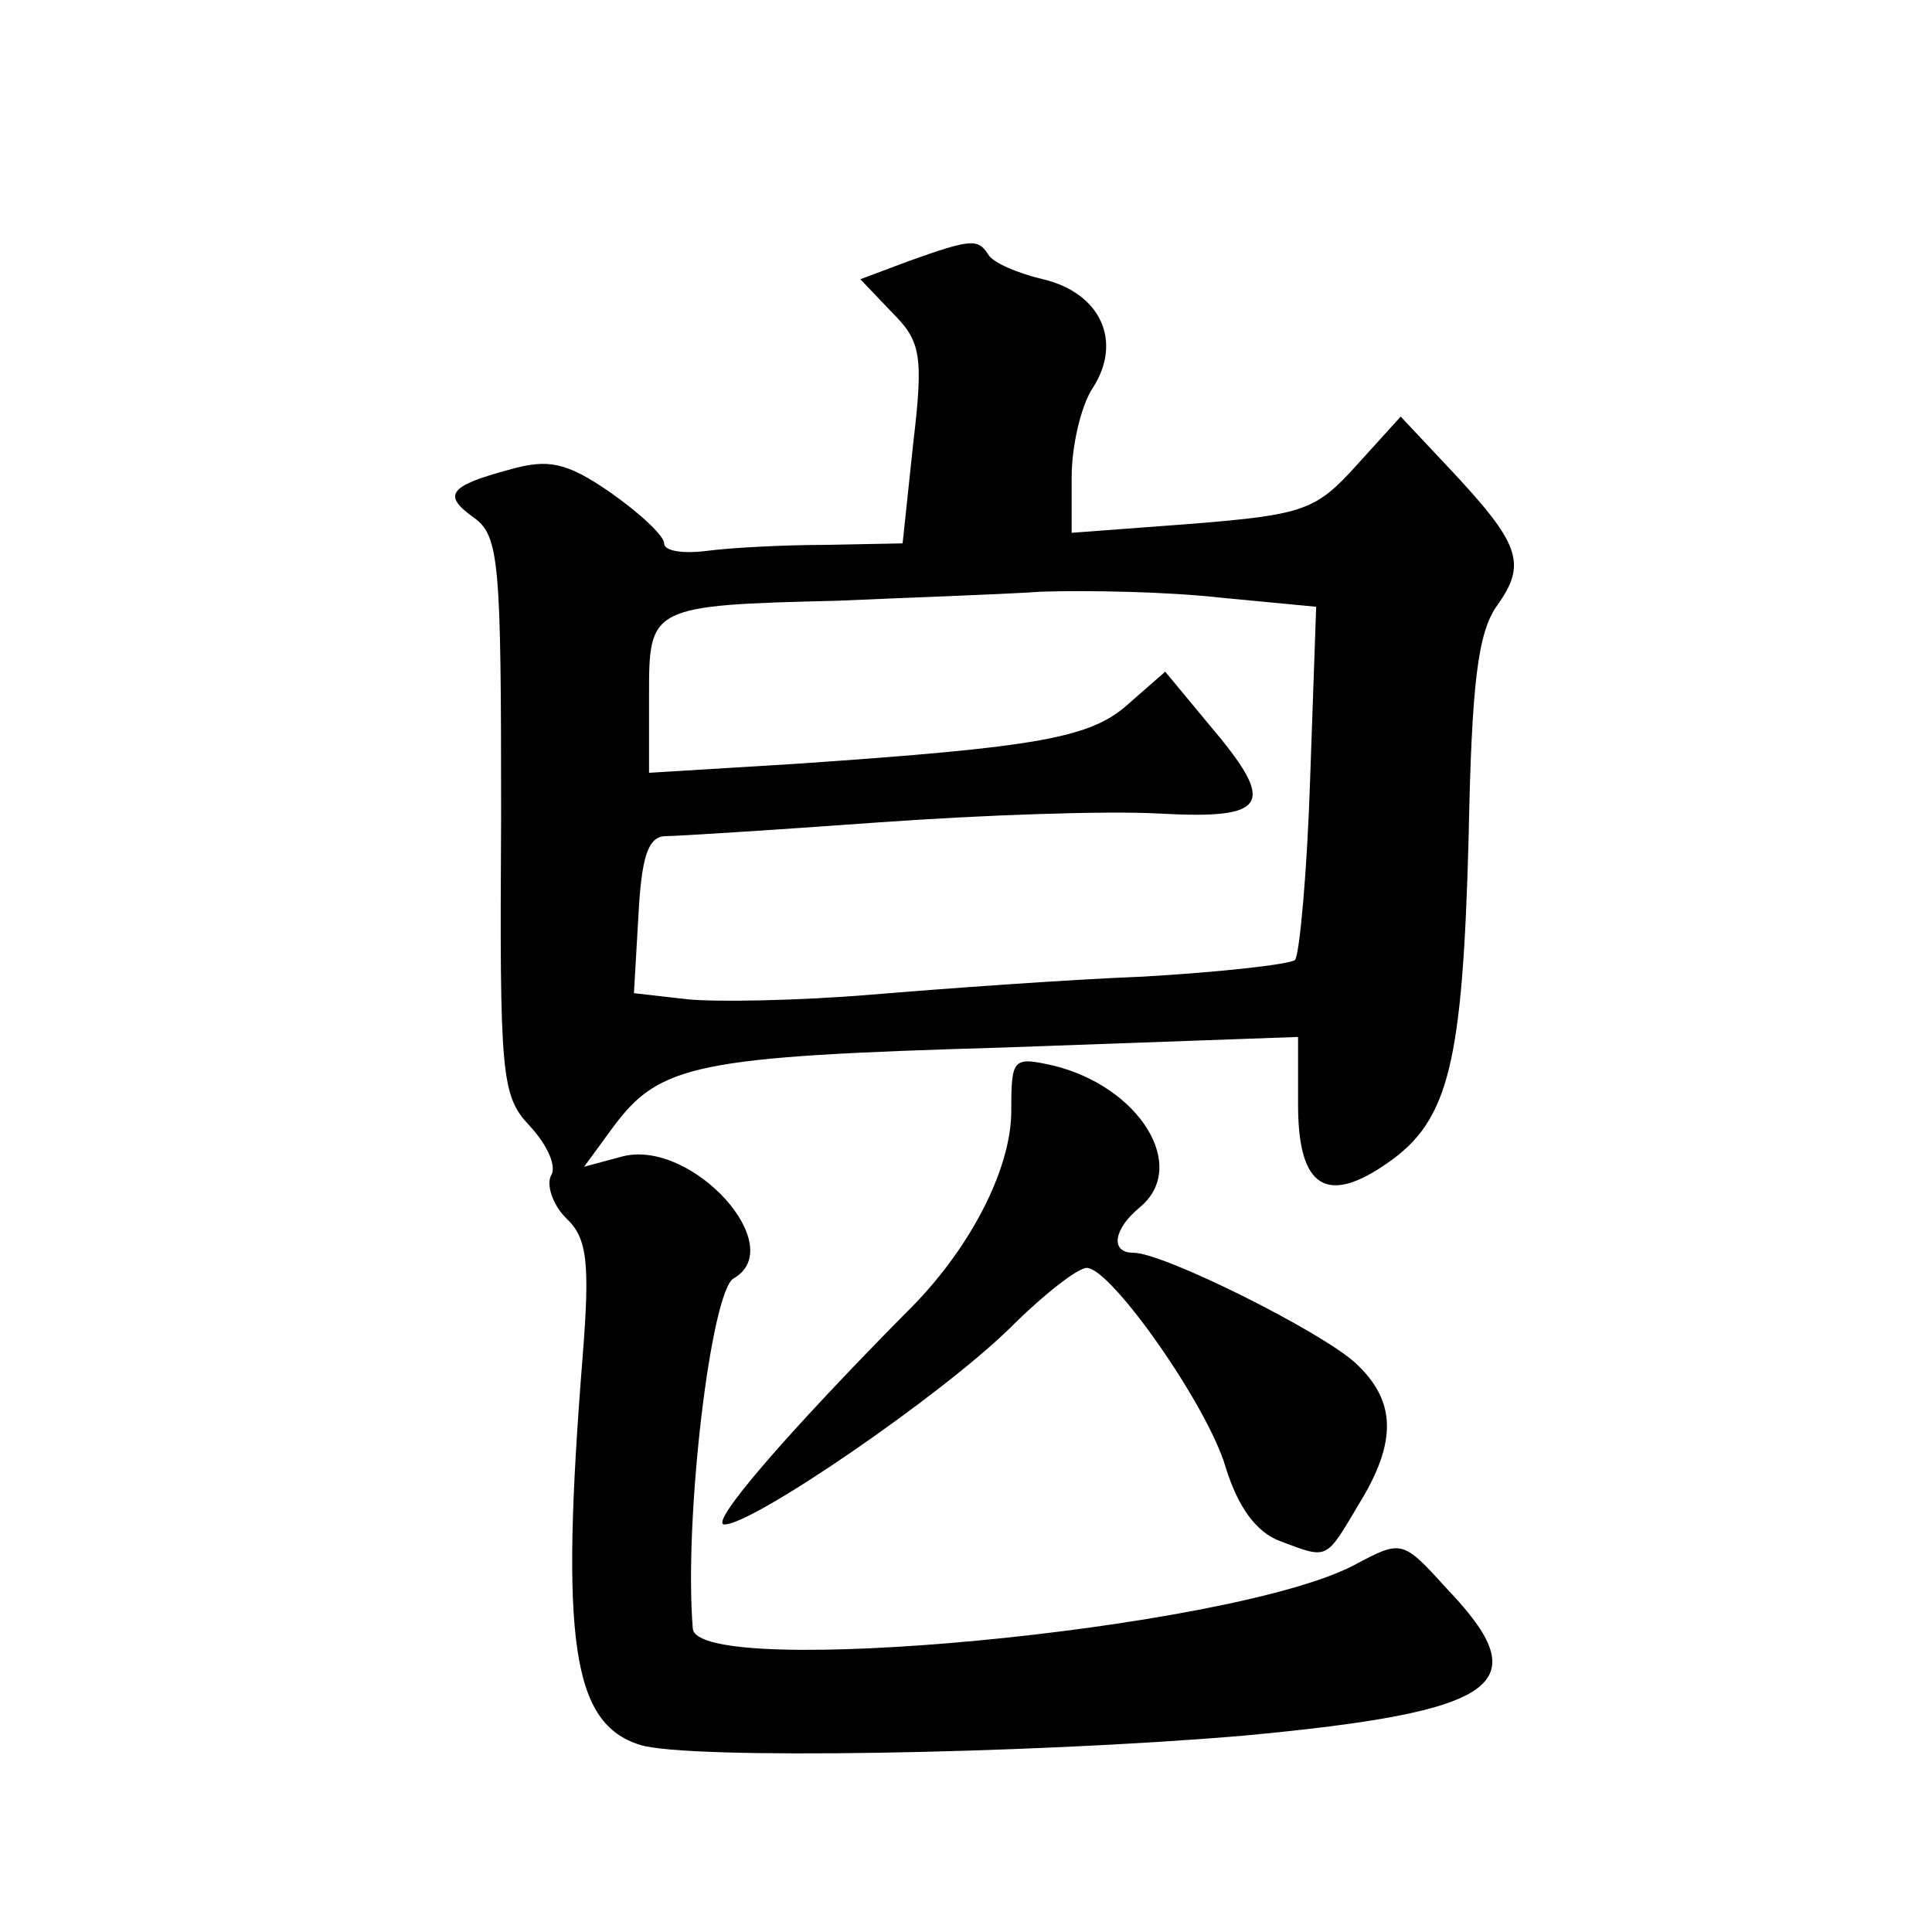
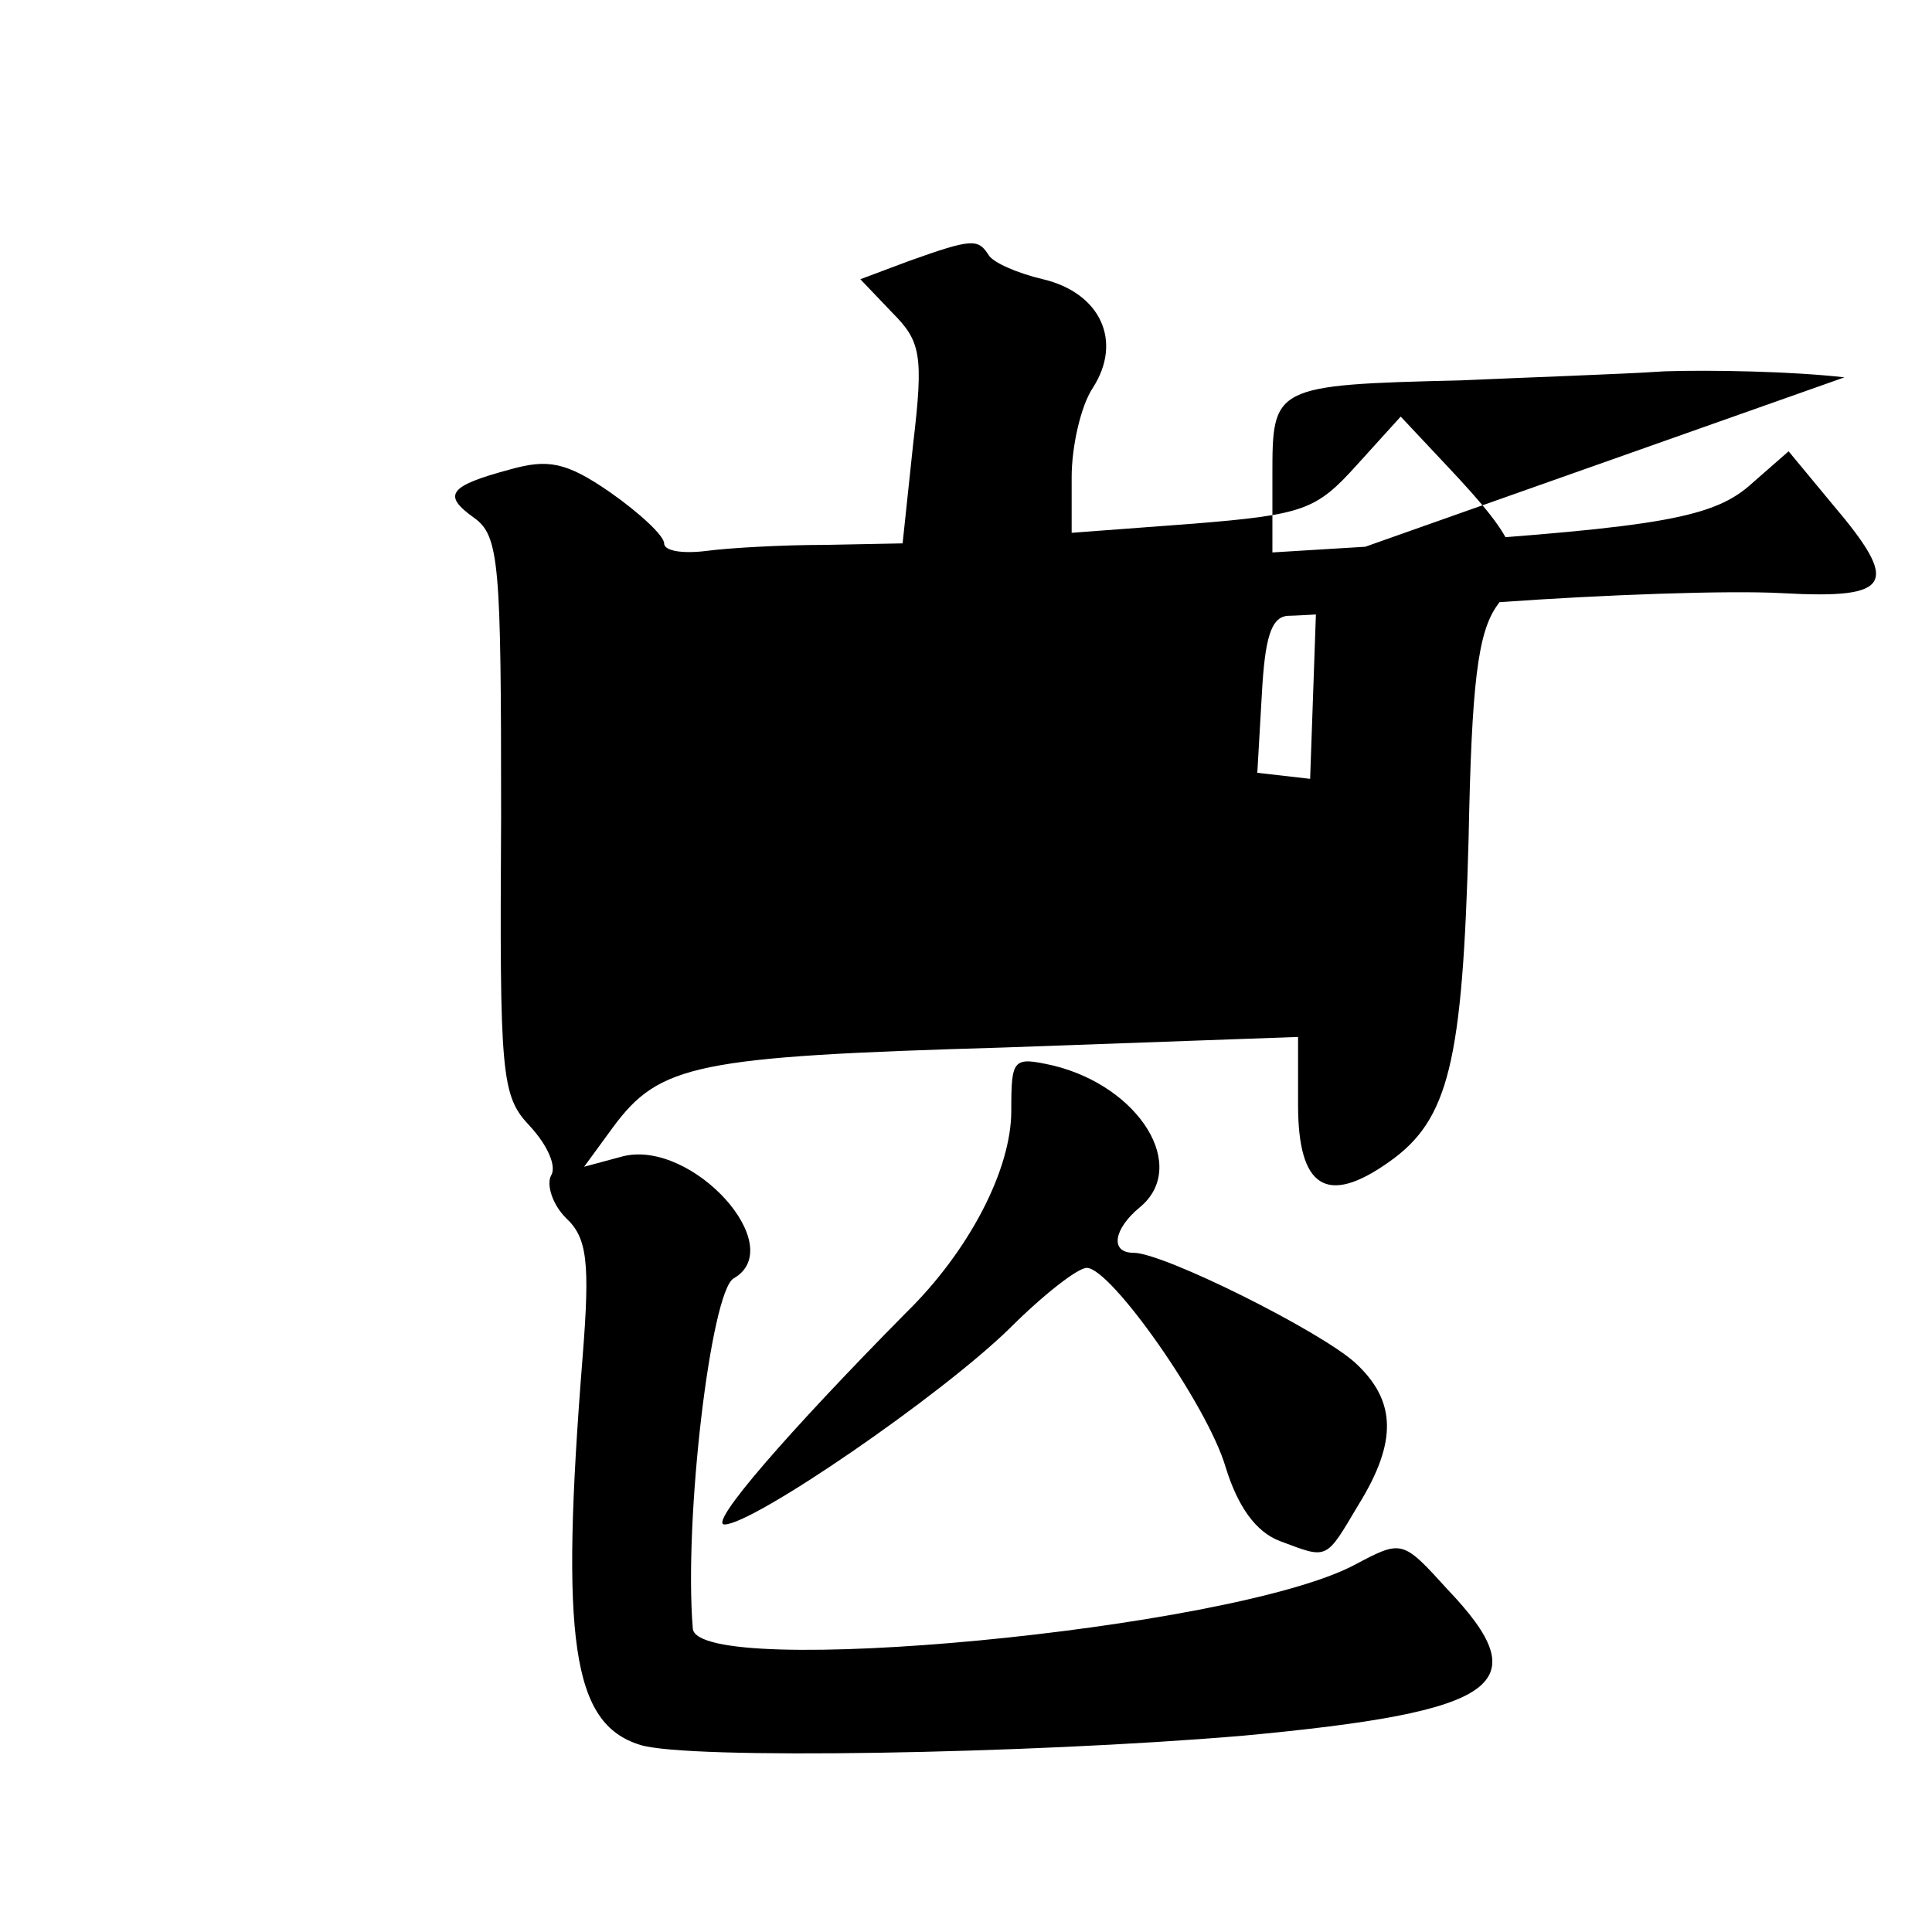
<svg xmlns="http://www.w3.org/2000/svg" version="1.0" width="128pt" height="128pt" viewBox="0 0 128 128" preserveAspectRatio="xMidYMid meet">
  <g transform="translate(0,128) scale(0.1,-0.1)" fill="#0" stroke="none">
-     <path d="M602 1107 l-32 -12 21 -22 c19 -19 21 -28 14 -87 l-7 -66 -51 -1 c-29 0 -64 -2 -79 -4 -16 -2 -28 0 -28 5 0 5 -16 20 -36 34 -29 20 -41 22 -66 15 -41 -11 -45 -17 -24 -32 17 -12 18 -31 18 -198 -1 -172 0 -185 19 -205 12 -13 18 -27 14 -33 -3 -6 1 -19 10 -28 14 -13 16 -29 11 -92 -15 -188 -7 -243 38 -257 31 -10 257 -6 399 6 172 16 196 34 136 97 -30 33 -30 33 -62 16 -82 -43 -435 -76 -438 -42 -6 73 12 223 27 232 37 21 -27 92 -73 81 l-26 -7 19 26 c31 42 55 47 259 53 l195 7 0 -45 c0 -55 19 -67 60 -38 40 28 49 66 53 215 2 102 6 136 19 154 20 28 15 41 -33 92 l-31 33 -29 -32 c-27 -30 -35 -33 -109 -39 l-80 -6 0 37 c0 20 6 47 14 59 20 31 5 63 -33 72 -17 4 -33 11 -36 16 -7 11 -11 11 -53 -4z m207 -223 l63 -6 -4 -114 c-2 -62 -7 -116 -10 -120 -4 -3 -49 -8 -100 -11 -51 -2 -133 -8 -181 -12 -48 -4 -103 -5 -122 -3 l-35 4 3 52 c2 37 6 51 17 52 8 0 71 4 140 9 69 5 153 8 188 6 73 -4 78 6 33 59 l-29 35 -24 -21 c-25 -23 -60 -29 -220 -40 l-98 -6 0 51 c0 59 0 60 125 63 44 2 105 4 135 6 30 1 84 0 119 -4z M670 544 c0 -39 -28 -93 -70 -134 -78 -79 -131 -140 -120 -140 19 0 143 85 189 130 22 22 45 40 51 40 16 0 80 -91 92 -132 8 -26 20 -43 36 -49 32 -12 30 -13 52 24 26 42 25 69 -2 94 -23 21 -127 73 -147 73 -16 0 -13 16 4 30 33 27 0 80 -57 94 -27 6 -28 5 -28 -30z" />
+     <path d="M602 1107 l-32 -12 21 -22 c19 -19 21 -28 14 -87 l-7 -66 -51 -1 c-29 0 -64 -2 -79 -4 -16 -2 -28 0 -28 5 0 5 -16 20 -36 34 -29 20 -41 22 -66 15 -41 -11 -45 -17 -24 -32 17 -12 18 -31 18 -198 -1 -172 0 -185 19 -205 12 -13 18 -27 14 -33 -3 -6 1 -19 10 -28 14 -13 16 -29 11 -92 -15 -188 -7 -243 38 -257 31 -10 257 -6 399 6 172 16 196 34 136 97 -30 33 -30 33 -62 16 -82 -43 -435 -76 -438 -42 -6 73 12 223 27 232 37 21 -27 92 -73 81 l-26 -7 19 26 c31 42 55 47 259 53 l195 7 0 -45 c0 -55 19 -67 60 -38 40 28 49 66 53 215 2 102 6 136 19 154 20 28 15 41 -33 92 l-31 33 -29 -32 c-27 -30 -35 -33 -109 -39 l-80 -6 0 37 c0 20 6 47 14 59 20 31 5 63 -33 72 -17 4 -33 11 -36 16 -7 11 -11 11 -53 -4z m207 -223 l63 -6 -4 -114 l-35 4 3 52 c2 37 6 51 17 52 8 0 71 4 140 9 69 5 153 8 188 6 73 -4 78 6 33 59 l-29 35 -24 -21 c-25 -23 -60 -29 -220 -40 l-98 -6 0 51 c0 59 0 60 125 63 44 2 105 4 135 6 30 1 84 0 119 -4z M670 544 c0 -39 -28 -93 -70 -134 -78 -79 -131 -140 -120 -140 19 0 143 85 189 130 22 22 45 40 51 40 16 0 80 -91 92 -132 8 -26 20 -43 36 -49 32 -12 30 -13 52 24 26 42 25 69 -2 94 -23 21 -127 73 -147 73 -16 0 -13 16 4 30 33 27 0 80 -57 94 -27 6 -28 5 -28 -30z" />
  </g>
</svg>